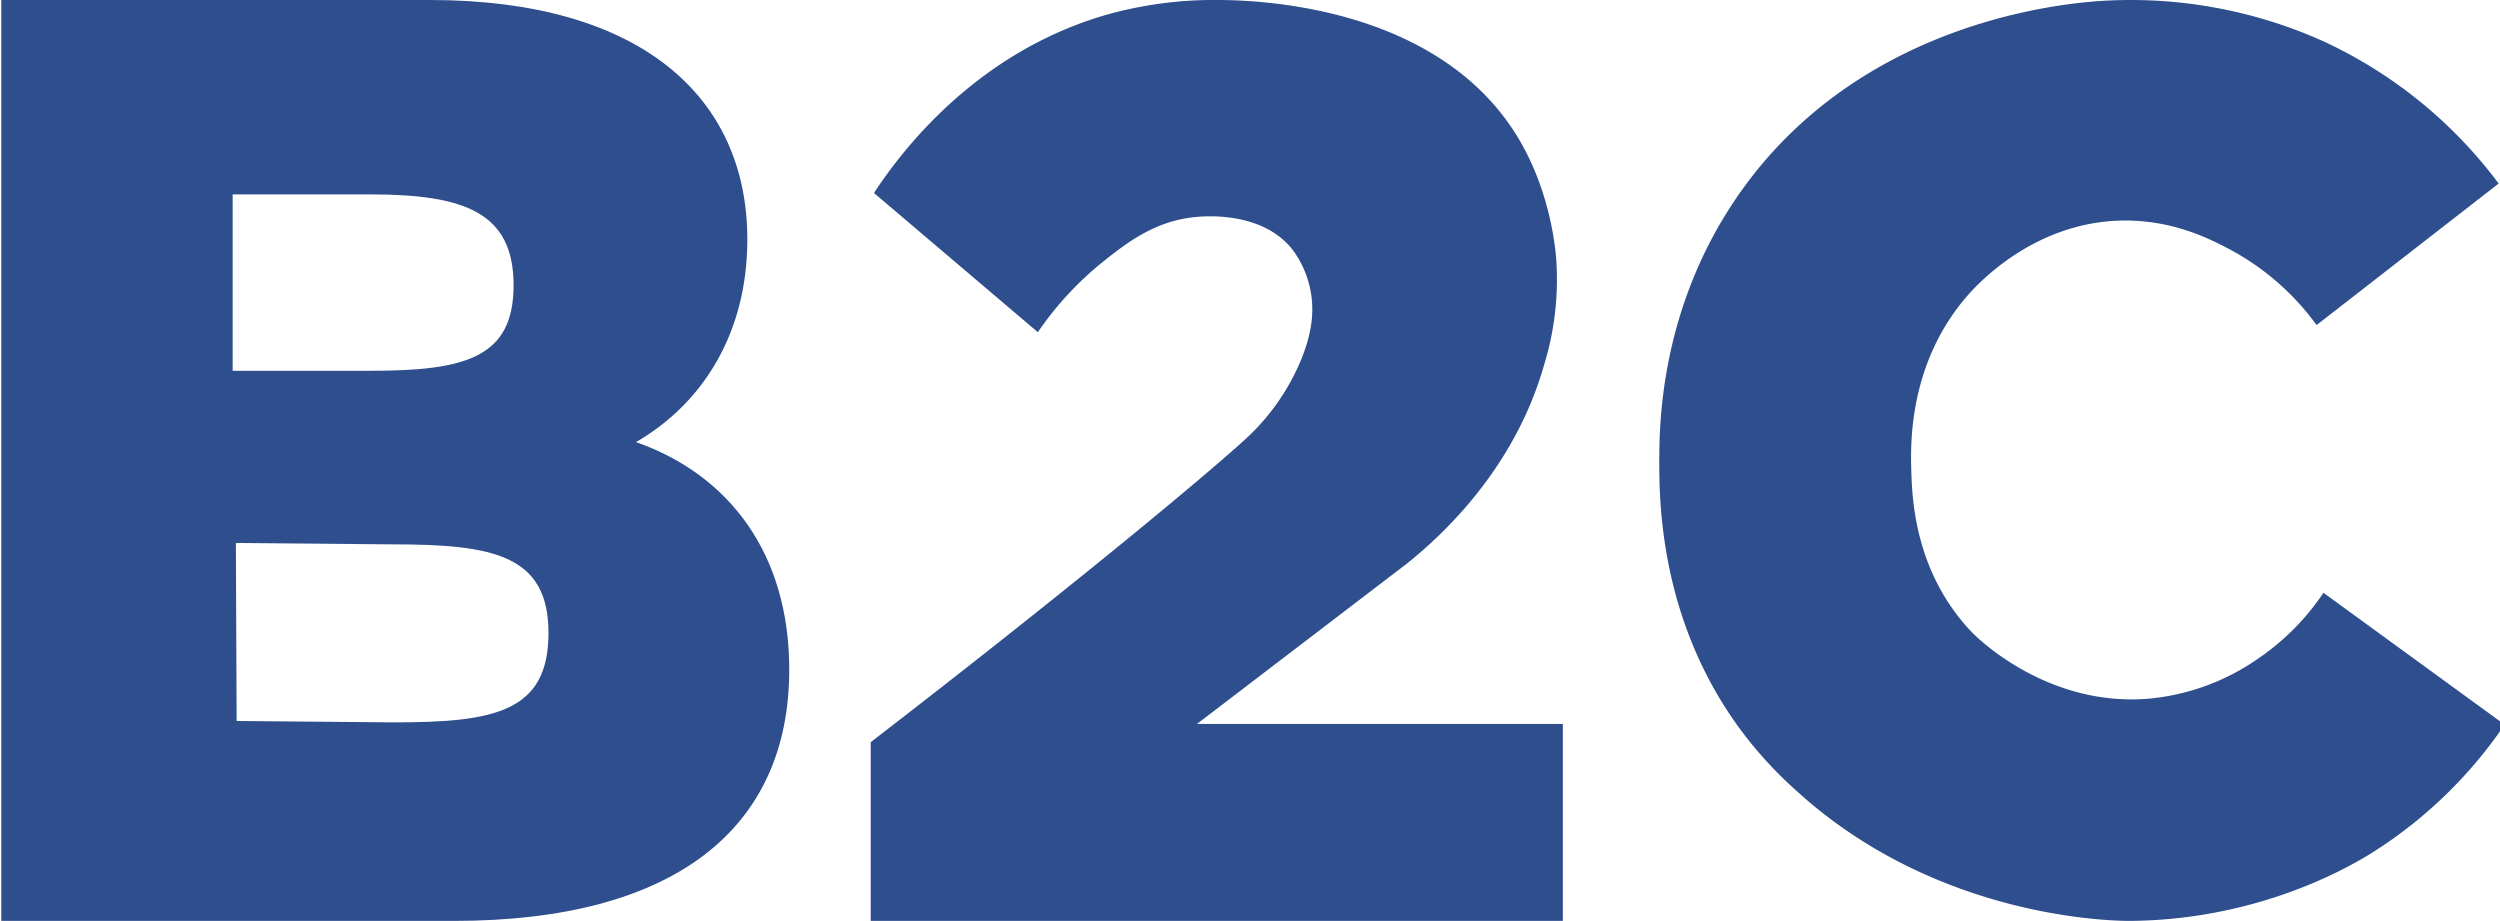
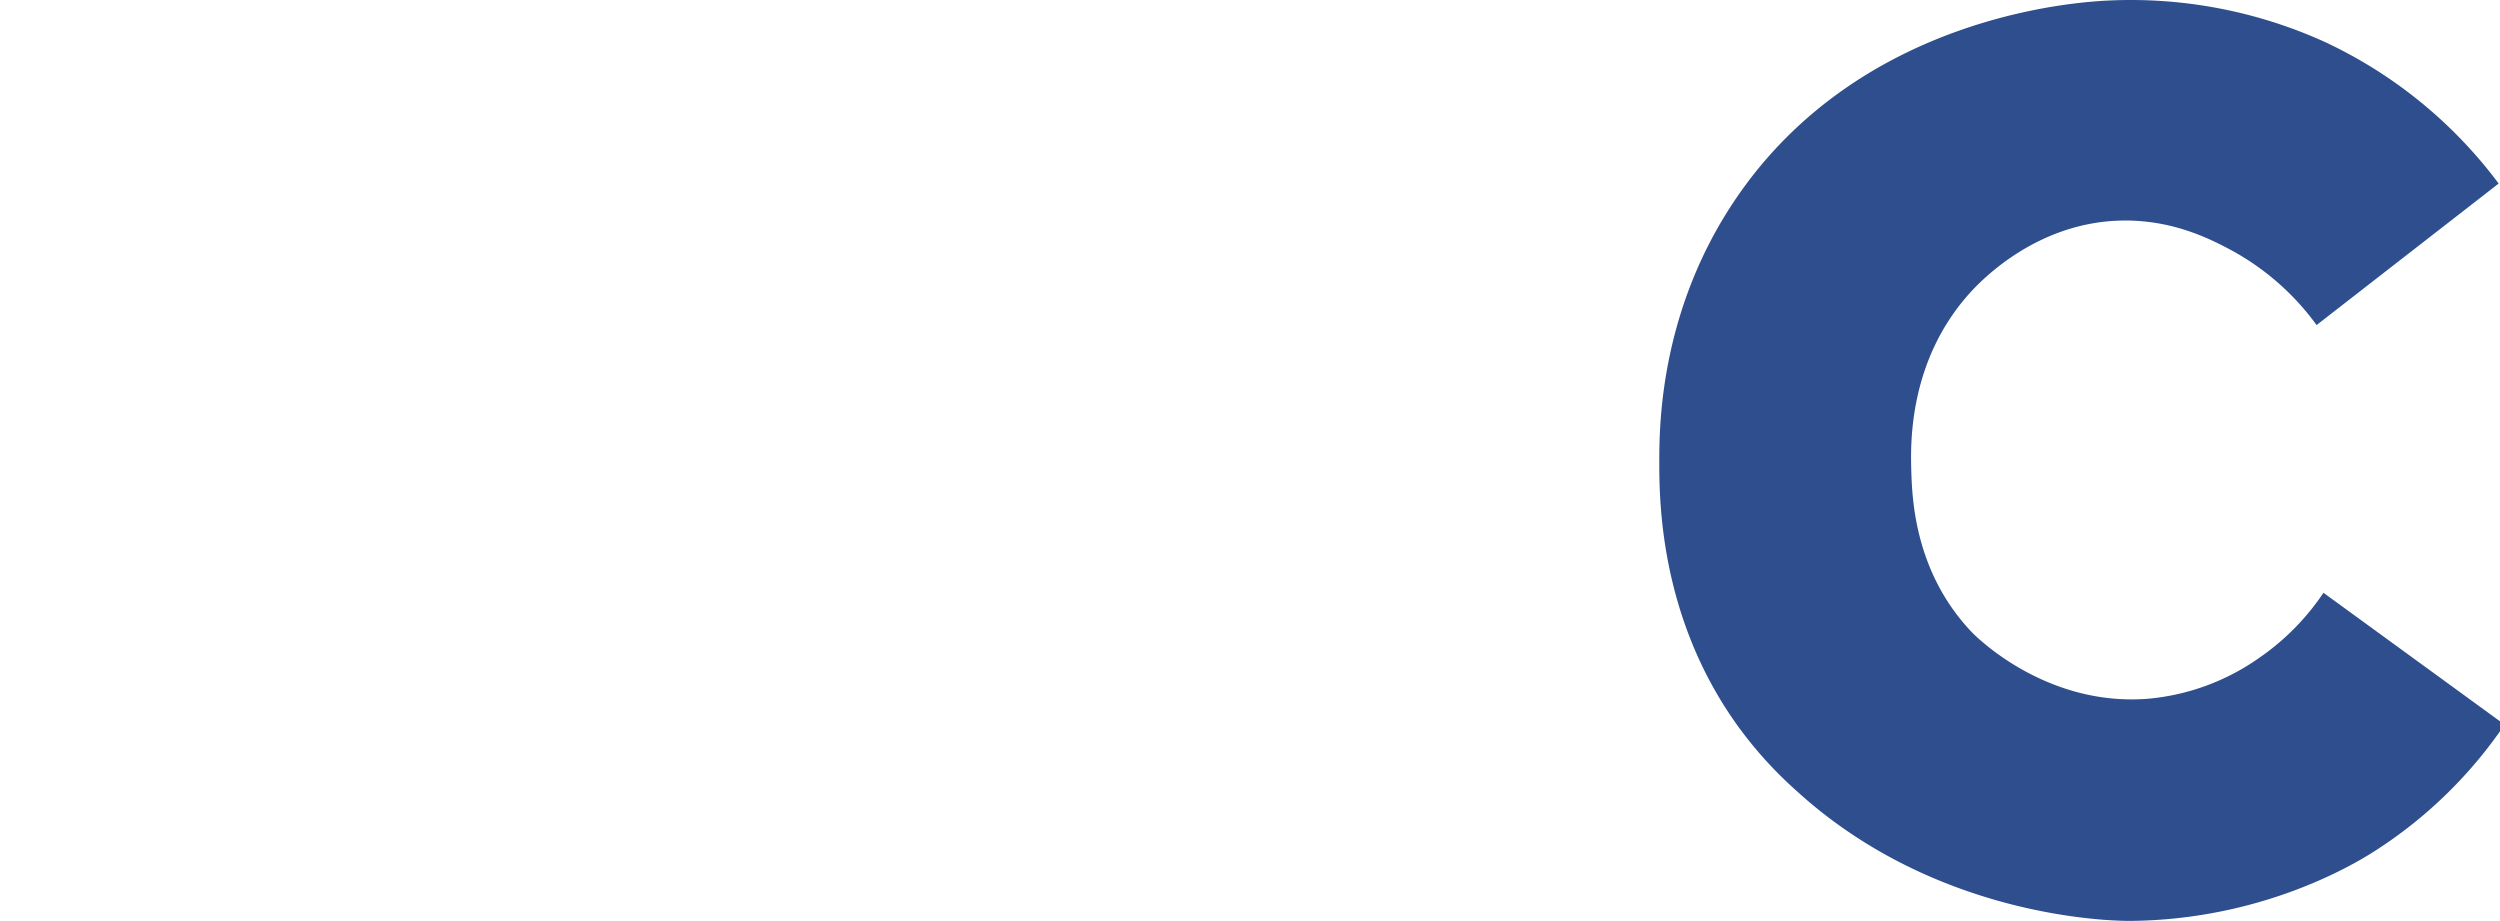
<svg xmlns="http://www.w3.org/2000/svg" id="Слой_1" data-name="Слой 1" viewBox="0 0 777.23 286.3">
  <defs>
    <style>.cls-1{fill:#2e4e8e;}</style>
  </defs>
  <title>f-b2c</title>
-   <path class="cls-1" d="M245.37,208.18c0,49.49-35.73,78.12-104.22,78.12H.4V0H133.7c65.14,0,98.64,29.86,98.64,74.44,0,28.63-13.4,50.71-34.61,63C226.76,147.65,245.37,172.19,245.37,208.18ZM72.33,60.44v54.83h42.93c29.4,0,44.41-4.07,44.41-26.56s-15-28.27-44.41-28.27Zm98.19,136.35c0-24.13-17-27.55-48.26-27.55l-48.93-.43.24,55.34,48.93.43C153.77,224.58,170.52,221.33,170.52,196.79Z" />
-   <path class="cls-1" d="M485.87,225.07V286.3H270.7V230.73c59.4-45.77,102.23-81.22,116.48-94.19A69.48,69.48,0,0,0,404.84,111c3.24-8.29,3.37-13.88,3-17.8A31.18,31.18,0,0,0,402.13,78c-9.39-12.46-27.72-10.78-30.34-10.54-12.71,1.17-21.55,8.08-28.76,13.82a101.19,101.19,0,0,0-20.37,22L271.71,60c8-12.18,30.91-43.24,71.78-55.27A123.77,123.77,0,0,1,379,0c9.08.09,67.38.67,92.83,42.62,10.23,16.86,11.75,34.78,12,38.17A90.11,90.11,0,0,1,480,113.59c-9.19,32.2-31.55,52.75-42.56,61.59l-65.32,49.89Z" />
  <path class="cls-1" d="M515.86,143.3c0-12.34.6-47.48,23.95-81.74C578.45,4.87,645.38.63,655.64.16a146,146,0,0,1,67.17,12.9,142.83,142.83,0,0,1,54,44l-56.6,44a79.74,79.74,0,0,0-27-23.53c-6.1-3.23-18-9.37-34-8.95-25.52.67-42.33,17.68-46.34,22C593.16,112,594,138.44,594.2,146.19c.27,8.76,1,31.42,18.57,50.09,1,1.09,22.89,23.53,55.09,20.95a70.9,70.9,0,0,0,34.57-12.75,75.64,75.64,0,0,0,19.92-20.19l56.31,41a140,140,0,0,1-40.16,39.16C733,268,704,286,662.13,286.3c-4.54,0-59.68-.39-103.55-40.38A125.9,125.9,0,0,1,540,225.33C516.22,192.06,515.83,156.3,515.86,143.3Z" />
</svg>